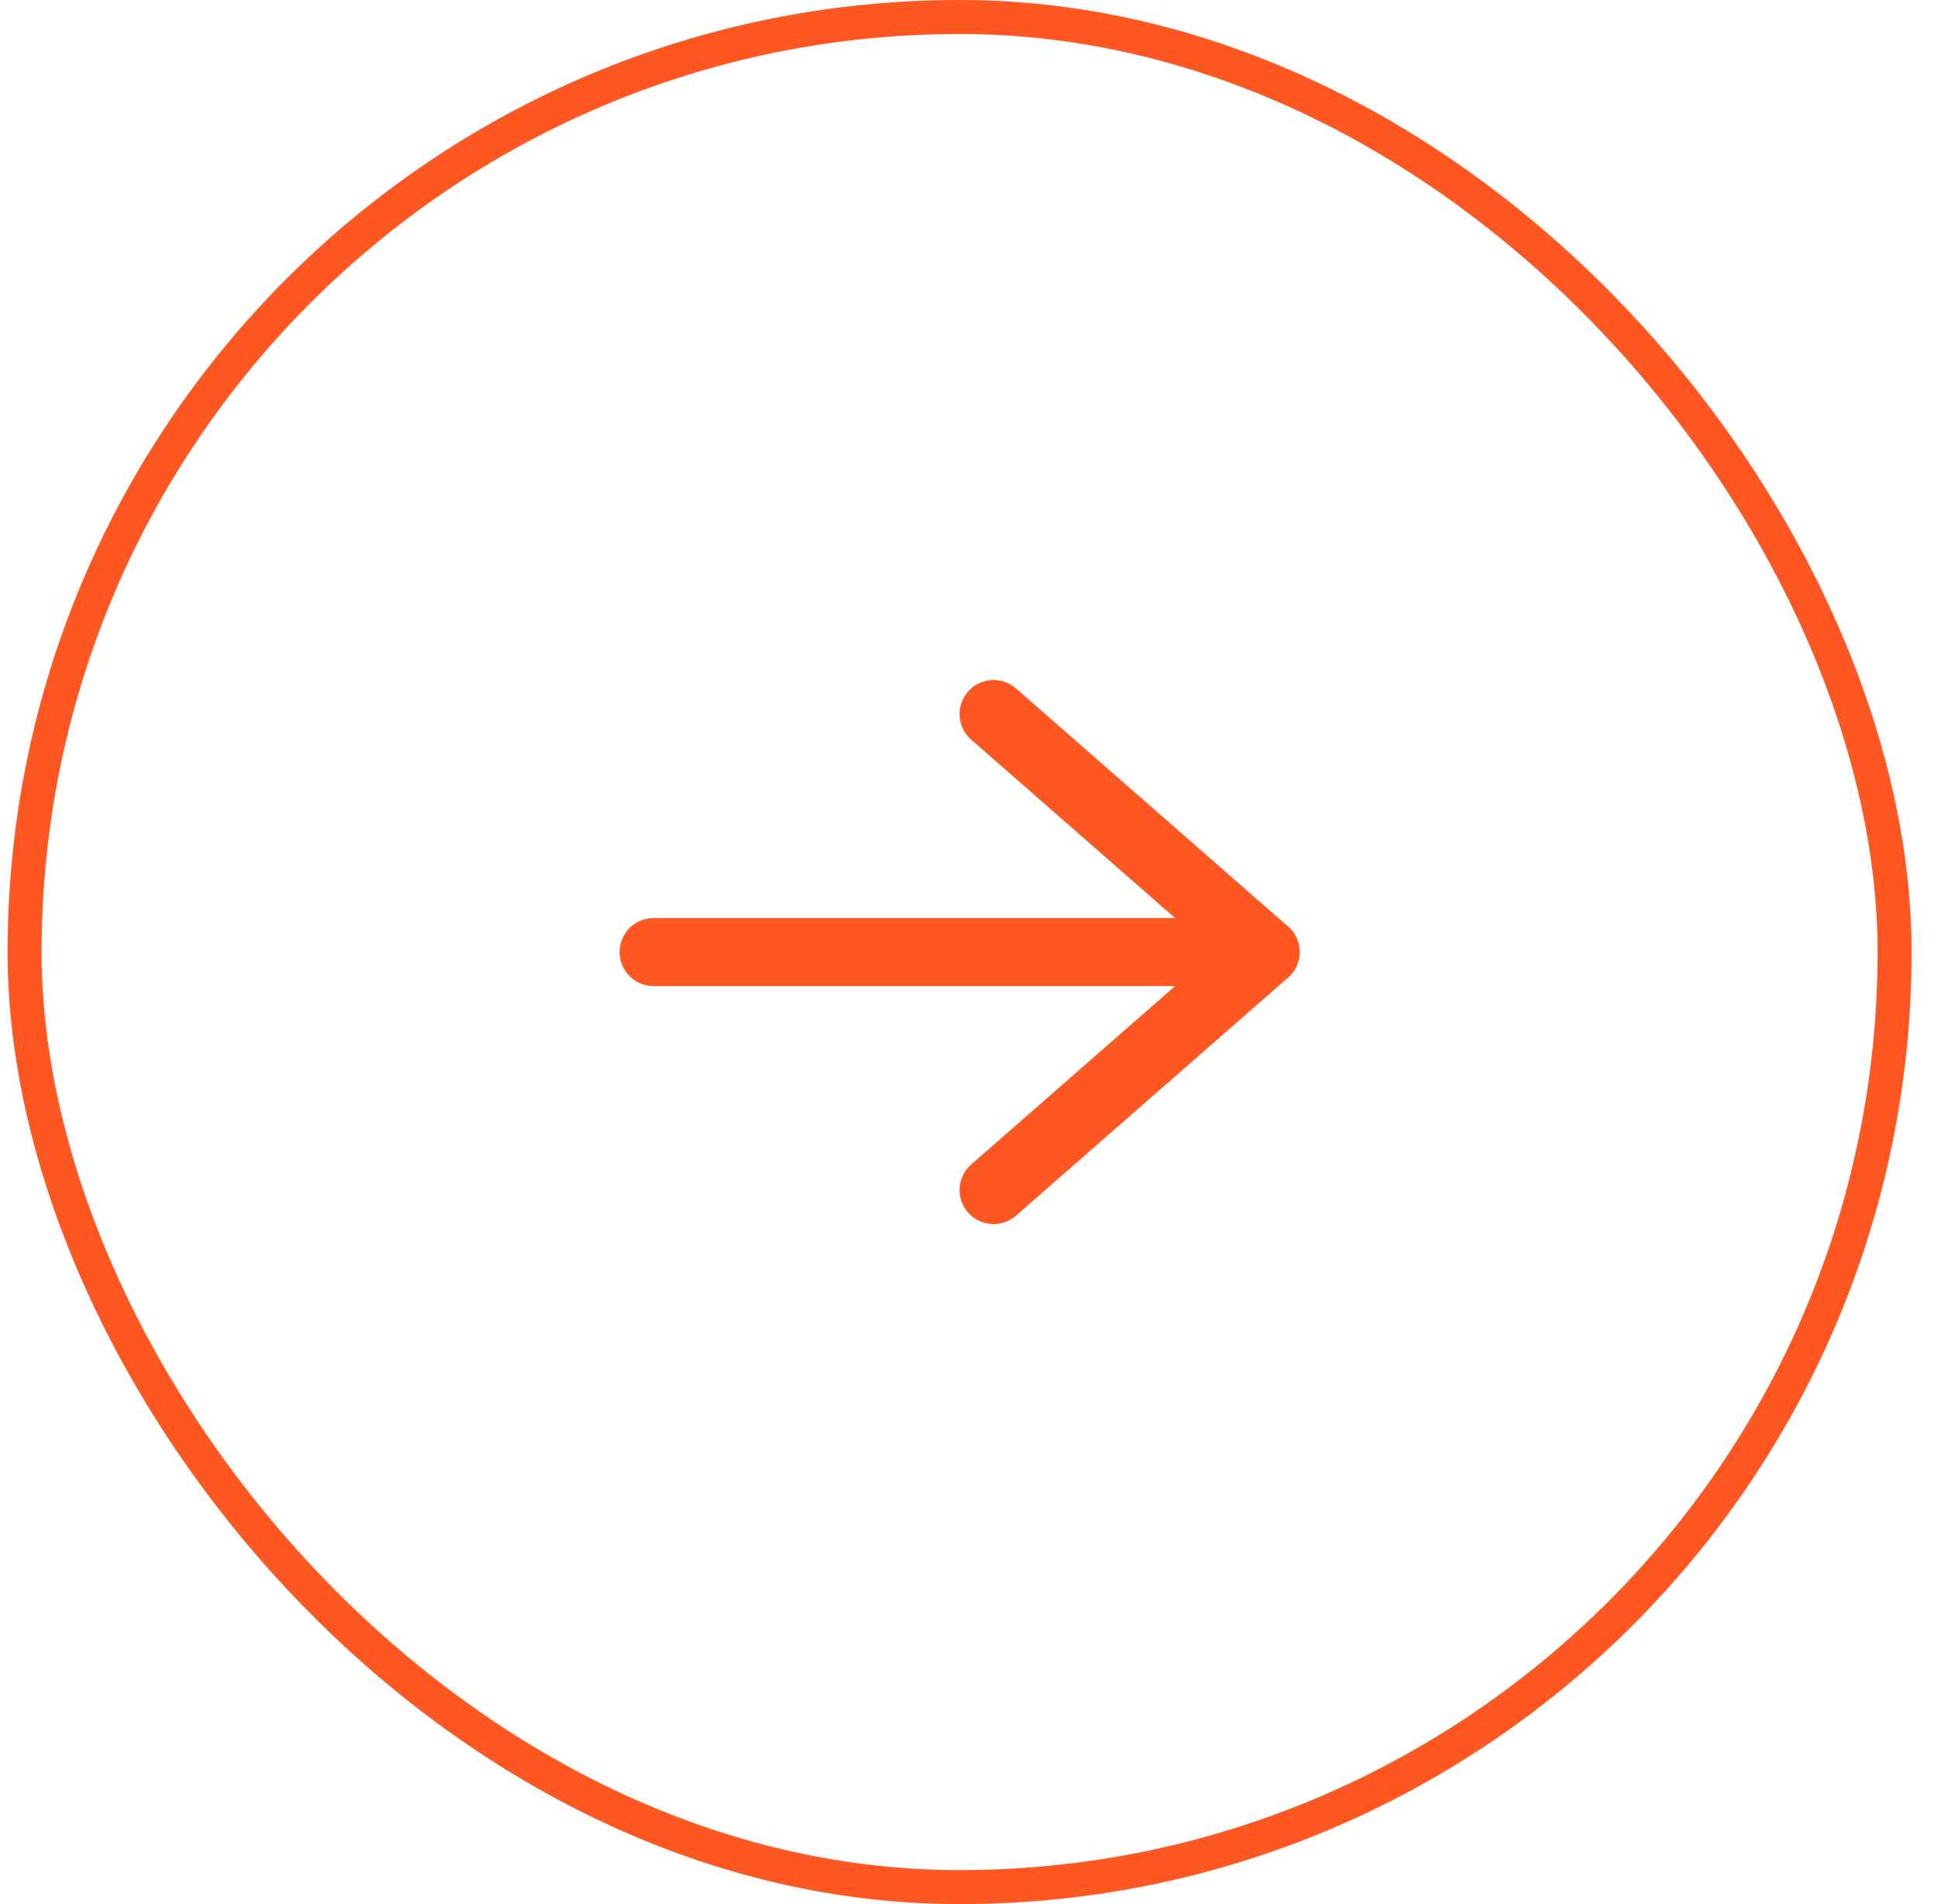
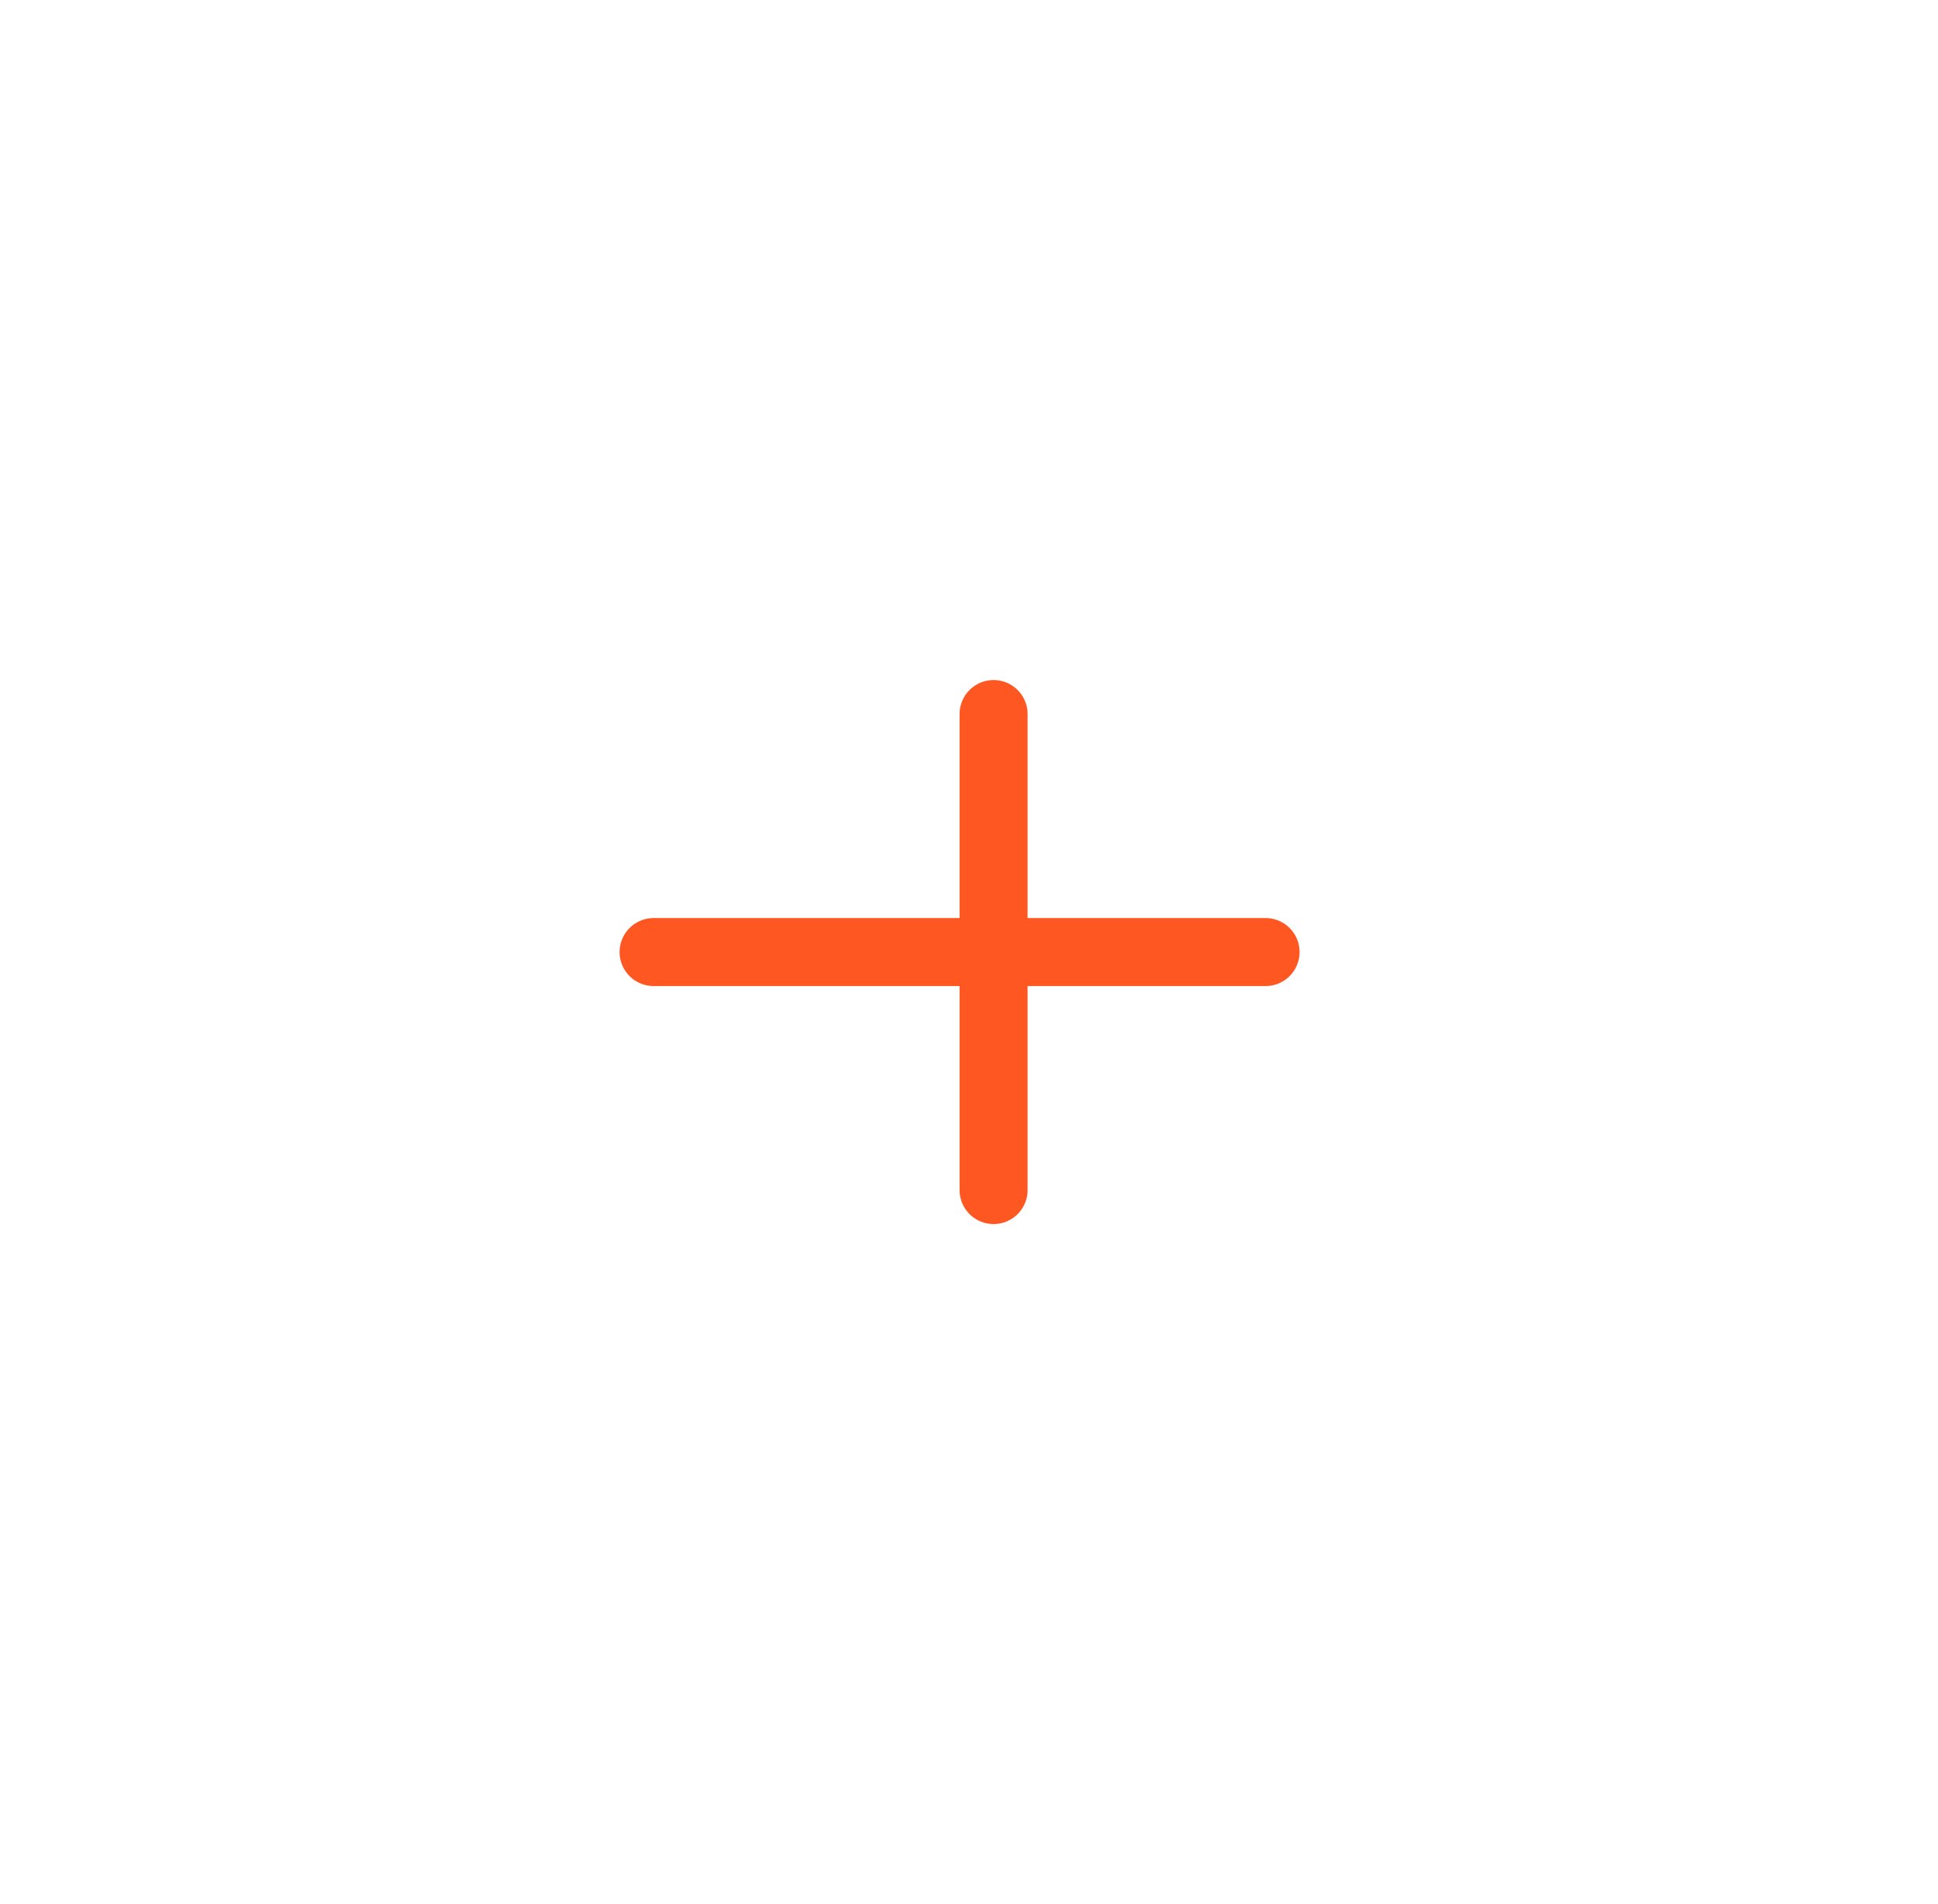
<svg xmlns="http://www.w3.org/2000/svg" width="57" height="56" viewBox="0 0 57 56" fill="none">
-   <rect x="0.723" y="0.5" width="55" height="55" rx="27.5" stroke="#FF5722" />
-   <path d="M29.223 35L37.223 28L29.223 21" stroke="#FF5722" stroke-width="2" stroke-miterlimit="10" stroke-linecap="round" stroke-linejoin="round" />
+   <path d="M29.223 35L29.223 21" stroke="#FF5722" stroke-width="2" stroke-miterlimit="10" stroke-linecap="round" stroke-linejoin="round" />
  <path d="M37.223 28H19.223" stroke="#FF5722" stroke-width="2" stroke-miterlimit="10" stroke-linecap="round" stroke-linejoin="round" />
</svg>